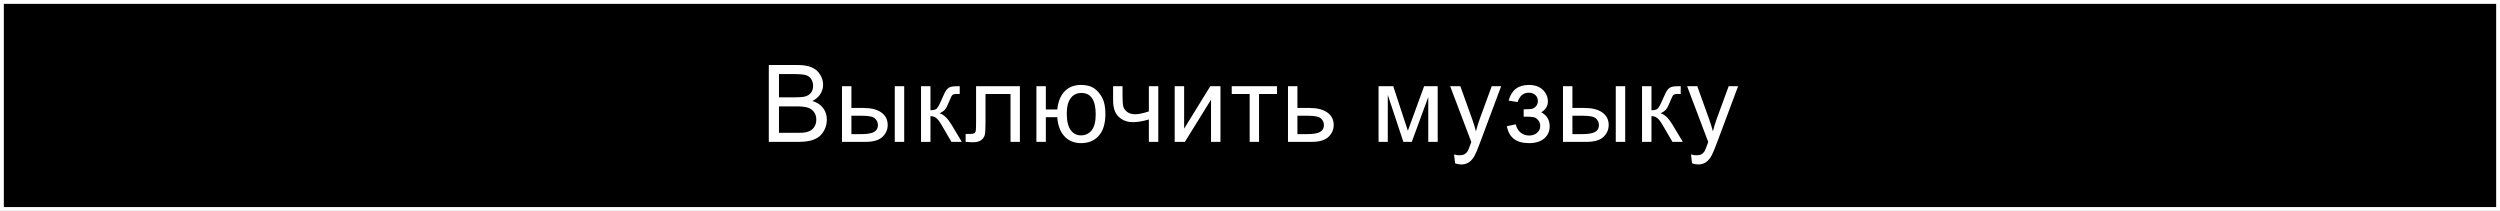
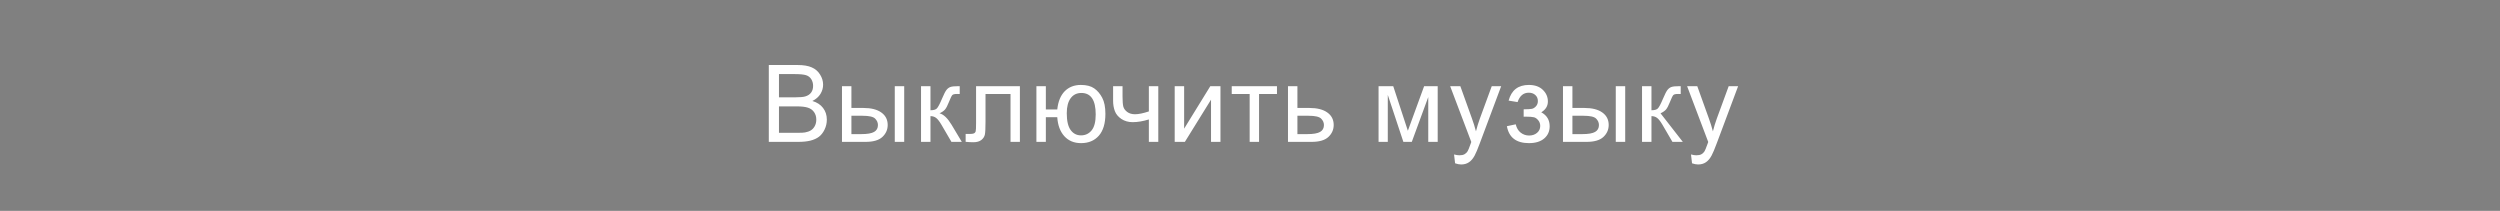
<svg xmlns="http://www.w3.org/2000/svg" width="652" height="55" viewBox="0 0 652 55" fill="none">
  <rect x="0" y="0" width="652" height="55" fill="#808080" stroke="none" />
-   <rect x="0.5" y="0.5" width="651" height="54" fill="black" stroke="white" />
-   <path d="M200.503 37V16.957H208.023C209.554 16.957 210.78 17.162 211.7 17.572C212.63 17.973 213.355 18.598 213.874 19.445C214.403 20.284 214.667 21.163 214.667 22.084C214.667 22.941 214.435 23.747 213.97 24.504C213.505 25.26 212.803 25.871 211.864 26.336C213.077 26.691 214.006 27.297 214.654 28.154C215.31 29.011 215.638 30.023 215.638 31.189C215.638 32.128 215.437 33.003 215.036 33.815C214.644 34.617 214.157 35.236 213.573 35.674C212.99 36.111 212.256 36.444 211.372 36.672C210.497 36.891 209.422 37 208.146 37H200.503ZM203.155 25.379H207.489C208.665 25.379 209.508 25.301 210.019 25.146C210.693 24.946 211.199 24.613 211.536 24.148C211.883 23.684 212.056 23.1 212.056 22.398C212.056 21.733 211.896 21.15 211.577 20.648C211.258 20.138 210.803 19.792 210.21 19.609C209.618 19.418 208.601 19.322 207.161 19.322H203.155V25.379ZM203.155 34.635H208.146C209.002 34.635 209.604 34.603 209.95 34.539C210.561 34.43 211.071 34.247 211.482 33.992C211.892 33.737 212.229 33.368 212.493 32.885C212.758 32.393 212.89 31.828 212.89 31.189C212.89 30.442 212.698 29.795 212.316 29.248C211.933 28.692 211.4 28.305 210.716 28.086C210.042 27.858 209.066 27.744 207.79 27.744H203.155V34.635ZM233.356 22.48H235.817V37H233.356V22.48ZM219.589 22.48H222.049V28.154H225.167C227.199 28.154 228.762 28.551 229.856 29.344C230.959 30.128 231.51 31.212 231.51 32.598C231.51 33.81 231.05 34.849 230.13 35.715C229.218 36.572 227.755 37 225.741 37H219.589V22.48ZM222.049 34.977H224.633C226.192 34.977 227.304 34.785 227.969 34.402C228.635 34.02 228.967 33.422 228.967 32.611C228.967 31.982 228.721 31.422 228.229 30.93C227.737 30.438 226.648 30.191 224.962 30.191H222.049V34.977ZM240.205 22.48H242.666V28.756C243.45 28.756 243.997 28.605 244.307 28.305C244.626 28.004 245.091 27.129 245.701 25.68C246.184 24.531 246.576 23.775 246.877 23.41C247.178 23.046 247.524 22.799 247.916 22.672C248.308 22.544 248.937 22.48 249.803 22.48H250.295V24.518L249.611 24.504C248.964 24.504 248.55 24.6 248.367 24.791C248.176 24.991 247.884 25.588 247.492 26.582C247.119 27.53 246.777 28.186 246.467 28.551C246.157 28.915 245.678 29.248 245.031 29.549C246.089 29.831 247.128 30.816 248.149 32.502L250.842 37H248.135L245.51 32.502C244.972 31.6 244.503 31.007 244.102 30.725C243.701 30.433 243.222 30.287 242.666 30.287V37H240.205V22.48ZM254.56 22.48H265.99V37H263.543V24.518H257.021V31.75C257.021 33.436 256.966 34.548 256.857 35.086C256.748 35.624 256.447 36.093 255.955 36.494C255.462 36.895 254.751 37.096 253.822 37.096C253.248 37.096 252.587 37.059 251.839 36.986V34.935H252.919C253.43 34.935 253.794 34.885 254.013 34.785C254.232 34.676 254.378 34.507 254.451 34.279C254.524 34.051 254.56 33.309 254.56 32.051V22.48ZM270.296 22.48H272.757V28.551H275.737C275.956 26.473 276.603 24.887 277.679 23.793C278.763 22.699 280.167 22.152 281.89 22.152C283.357 22.152 284.515 22.449 285.362 23.041C286.21 23.634 286.907 24.449 287.454 25.488C288.01 26.527 288.288 27.926 288.288 29.686C288.288 32.192 287.718 34.092 286.579 35.387C285.44 36.681 283.895 37.328 281.944 37.328C280.13 37.328 278.677 36.727 277.583 35.523C276.489 34.32 275.874 32.671 275.737 30.574H272.757V37H270.296V22.48ZM282.026 24.244C280.823 24.244 279.884 24.709 279.21 25.639C278.545 26.559 278.212 27.854 278.212 29.521C278.212 31.518 278.549 32.98 279.224 33.91C279.898 34.84 280.8 35.305 281.931 35.305C283.052 35.305 283.968 34.876 284.679 34.02C285.399 33.154 285.759 31.764 285.759 29.85C285.759 27.981 285.449 26.582 284.829 25.652C284.209 24.713 283.275 24.244 282.026 24.244ZM290.297 22.48H292.758V25.229C292.758 26.413 292.827 27.275 292.963 27.812C293.109 28.341 293.451 28.806 293.989 29.207C294.526 29.599 295.201 29.795 296.012 29.795C296.942 29.795 298.145 29.549 299.621 29.057V22.48H302.082V37H299.621V31.148C298.108 31.622 296.696 31.859 295.383 31.859C294.28 31.859 293.305 31.581 292.457 31.025C291.619 30.46 291.049 29.772 290.748 28.961C290.448 28.15 290.297 27.256 290.297 26.281V22.48ZM306.361 22.48H308.822V33.555L315.644 22.48H318.297V37H315.836V25.994L309.014 37H306.361V22.48ZM321.236 22.48H333.034V24.518H328.359V37H325.911V24.518H321.236V22.48ZM335.905 22.48H338.366V28.154H341.483C343.516 28.154 345.079 28.551 346.173 29.344C347.275 30.128 347.827 31.212 347.827 32.598C347.827 33.81 347.367 34.849 346.446 35.715C345.535 36.572 344.072 37 342.057 37H335.905V22.48ZM338.366 34.977H340.95C342.509 34.977 343.62 34.785 344.286 34.402C344.951 34.02 345.284 33.422 345.284 32.611C345.284 31.982 345.038 31.422 344.546 30.93C344.053 30.438 342.964 30.191 341.278 30.191H338.366V34.977ZM359.529 22.48H363.357L367.171 34.102L371.41 22.48H374.951V37H372.49V25.311L368.197 37H365.996L361.935 24.75V37H359.529V22.48ZM379.489 42.592L379.216 40.281C379.754 40.427 380.223 40.5 380.624 40.5C381.171 40.5 381.608 40.409 381.937 40.227C382.265 40.044 382.534 39.789 382.743 39.461C382.898 39.215 383.149 38.604 383.495 37.629C383.541 37.492 383.614 37.292 383.714 37.027L378.204 22.48H380.856L383.878 30.889C384.27 31.955 384.621 33.076 384.931 34.252C385.213 33.122 385.551 32.019 385.942 30.943L389.046 22.48H391.507L385.983 37.246C385.391 38.841 384.931 39.94 384.603 40.541C384.165 41.352 383.664 41.945 383.099 42.318C382.534 42.701 381.859 42.893 381.075 42.893C380.601 42.893 380.073 42.792 379.489 42.592ZM397.372 30.438V28.51C398.411 28.501 399.117 28.46 399.491 28.387C399.874 28.314 400.234 28.095 400.571 27.73C400.908 27.366 401.077 26.91 401.077 26.363C401.077 25.698 400.853 25.169 400.407 24.777C399.969 24.376 399.4 24.176 398.698 24.176C397.312 24.176 396.342 24.991 395.786 26.623L393.448 26.24C394.177 23.515 395.936 22.152 398.725 22.152C400.275 22.152 401.487 22.576 402.362 23.424C403.246 24.271 403.688 25.283 403.688 26.459C403.688 27.644 403.114 28.587 401.965 29.289C402.694 29.681 403.241 30.182 403.606 30.793C403.971 31.395 404.153 32.11 404.153 32.94C404.153 34.243 403.679 35.3 402.731 36.111C401.783 36.922 400.457 37.328 398.752 37.328C395.444 37.328 393.525 35.856 392.997 32.912L395.307 32.42C395.517 33.35 395.941 34.07 396.579 34.58C397.226 35.09 397.964 35.346 398.793 35.346C399.623 35.346 400.311 35.113 400.858 34.648C401.414 34.175 401.692 33.573 401.692 32.844C401.692 32.279 401.519 31.787 401.172 31.367C400.826 30.948 400.457 30.688 400.065 30.588C399.673 30.479 398.962 30.424 397.932 30.424C397.85 30.424 397.663 30.428 397.372 30.438ZM421.393 22.48H423.853V37H421.393V22.48ZM407.625 22.48H410.086V28.154H413.203C415.236 28.154 416.799 28.551 417.893 29.344C418.995 30.128 419.547 31.212 419.547 32.598C419.547 33.81 419.087 34.849 418.166 35.715C417.254 36.572 415.792 37 413.777 37H407.625V22.48ZM410.086 34.977H412.67C414.228 34.977 415.34 34.785 416.006 34.402C416.671 34.02 417.004 33.422 417.004 32.611C417.004 31.982 416.758 31.422 416.266 30.93C415.773 30.438 414.684 30.191 412.998 30.191H410.086V34.977ZM428.242 22.48H430.702V28.756C431.486 28.756 432.033 28.605 432.343 28.305C432.662 28.004 433.127 27.129 433.738 25.68C434.221 24.531 434.613 23.775 434.913 23.41C435.214 23.046 435.561 22.799 435.952 22.672C436.344 22.544 436.973 22.48 437.839 22.48H438.331V24.518L437.648 24.504C437.001 24.504 436.586 24.6 436.404 24.791C436.212 24.991 435.921 25.588 435.529 26.582C435.155 27.53 434.813 28.186 434.503 28.551C434.193 28.915 433.715 29.248 433.068 29.549C434.125 29.831 435.164 30.816 436.185 32.502L438.878 37H436.171L433.546 32.502C433.008 31.6 432.539 31.007 432.138 30.725C431.737 30.433 431.258 30.287 430.702 30.287V37H428.242V22.48ZM441.284 42.592L441.011 40.281C441.548 40.427 442.018 40.5 442.419 40.5C442.966 40.5 443.403 40.409 443.731 40.227C444.059 40.044 444.328 39.789 444.538 39.461C444.693 39.215 444.943 38.604 445.29 37.629C445.335 37.492 445.408 37.292 445.509 37.027L439.999 22.48H442.651L445.673 30.889C446.065 31.955 446.415 33.076 446.725 34.252C447.008 33.122 447.345 32.019 447.737 30.943L450.841 22.48H453.302L447.778 37.246C447.186 38.841 446.725 39.94 446.397 40.541C445.96 41.352 445.458 41.945 444.893 42.318C444.328 42.701 443.654 42.893 442.87 42.893C442.396 42.893 441.867 42.792 441.284 42.592Z" fill="white" />
+   <path d="M200.503 37V16.957H208.023C209.554 16.957 210.78 17.162 211.7 17.572C212.63 17.973 213.355 18.598 213.874 19.445C214.403 20.284 214.667 21.163 214.667 22.084C214.667 22.941 214.435 23.747 213.97 24.504C213.505 25.26 212.803 25.871 211.864 26.336C213.077 26.691 214.006 27.297 214.654 28.154C215.31 29.011 215.638 30.023 215.638 31.189C215.638 32.128 215.437 33.003 215.036 33.815C214.644 34.617 214.157 35.236 213.573 35.674C212.99 36.111 212.256 36.444 211.372 36.672C210.497 36.891 209.422 37 208.146 37H200.503ZM203.155 25.379H207.489C208.665 25.379 209.508 25.301 210.019 25.146C210.693 24.946 211.199 24.613 211.536 24.148C211.883 23.684 212.056 23.1 212.056 22.398C212.056 21.733 211.896 21.15 211.577 20.648C211.258 20.138 210.803 19.792 210.21 19.609C209.618 19.418 208.601 19.322 207.161 19.322H203.155V25.379ZM203.155 34.635H208.146C209.002 34.635 209.604 34.603 209.95 34.539C210.561 34.43 211.071 34.247 211.482 33.992C211.892 33.737 212.229 33.368 212.493 32.885C212.758 32.393 212.89 31.828 212.89 31.189C212.89 30.442 212.698 29.795 212.316 29.248C211.933 28.692 211.4 28.305 210.716 28.086C210.042 27.858 209.066 27.744 207.79 27.744H203.155V34.635ZM233.356 22.48H235.817V37H233.356V22.48ZM219.589 22.48H222.049V28.154H225.167C227.199 28.154 228.762 28.551 229.856 29.344C230.959 30.128 231.51 31.212 231.51 32.598C231.51 33.81 231.05 34.849 230.13 35.715C229.218 36.572 227.755 37 225.741 37H219.589V22.48ZM222.049 34.977H224.633C226.192 34.977 227.304 34.785 227.969 34.402C228.635 34.02 228.967 33.422 228.967 32.611C228.967 31.982 228.721 31.422 228.229 30.93C227.737 30.438 226.648 30.191 224.962 30.191H222.049V34.977ZM240.205 22.48H242.666V28.756C243.45 28.756 243.997 28.605 244.307 28.305C244.626 28.004 245.091 27.129 245.701 25.68C246.184 24.531 246.576 23.775 246.877 23.41C247.178 23.046 247.524 22.799 247.916 22.672C248.308 22.544 248.937 22.48 249.803 22.48H250.295V24.518L249.611 24.504C248.964 24.504 248.55 24.6 248.367 24.791C248.176 24.991 247.884 25.588 247.492 26.582C247.119 27.53 246.777 28.186 246.467 28.551C246.157 28.915 245.678 29.248 245.031 29.549C246.089 29.831 247.128 30.816 248.149 32.502L250.842 37H248.135L245.51 32.502C244.972 31.6 244.503 31.007 244.102 30.725C243.701 30.433 243.222 30.287 242.666 30.287V37H240.205V22.48ZM254.56 22.48H265.99V37H263.543V24.518H257.021V31.75C257.021 33.436 256.966 34.548 256.857 35.086C256.748 35.624 256.447 36.093 255.955 36.494C255.462 36.895 254.751 37.096 253.822 37.096C253.248 37.096 252.587 37.059 251.839 36.986V34.935H252.919C253.43 34.935 253.794 34.885 254.013 34.785C254.232 34.676 254.378 34.507 254.451 34.279C254.524 34.051 254.56 33.309 254.56 32.051V22.48ZM270.296 22.48H272.757V28.551H275.737C275.956 26.473 276.603 24.887 277.679 23.793C278.763 22.699 280.167 22.152 281.89 22.152C283.357 22.152 284.515 22.449 285.362 23.041C286.21 23.634 286.907 24.449 287.454 25.488C288.01 26.527 288.288 27.926 288.288 29.686C288.288 32.192 287.718 34.092 286.579 35.387C285.44 36.681 283.895 37.328 281.944 37.328C280.13 37.328 278.677 36.727 277.583 35.523C276.489 34.32 275.874 32.671 275.737 30.574H272.757V37H270.296V22.48ZM282.026 24.244C280.823 24.244 279.884 24.709 279.21 25.639C278.545 26.559 278.212 27.854 278.212 29.521C278.212 31.518 278.549 32.98 279.224 33.91C279.898 34.84 280.8 35.305 281.931 35.305C283.052 35.305 283.968 34.876 284.679 34.02C285.399 33.154 285.759 31.764 285.759 29.85C285.759 27.981 285.449 26.582 284.829 25.652C284.209 24.713 283.275 24.244 282.026 24.244ZM290.297 22.48H292.758V25.229C292.758 26.413 292.827 27.275 292.963 27.812C293.109 28.341 293.451 28.806 293.989 29.207C294.526 29.599 295.201 29.795 296.012 29.795C296.942 29.795 298.145 29.549 299.621 29.057V22.48H302.082V37H299.621V31.148C298.108 31.622 296.696 31.859 295.383 31.859C294.28 31.859 293.305 31.581 292.457 31.025C291.619 30.46 291.049 29.772 290.748 28.961C290.448 28.15 290.297 27.256 290.297 26.281V22.48ZM306.361 22.48H308.822V33.555L315.644 22.48H318.297V37H315.836V25.994L309.014 37H306.361V22.48ZM321.236 22.48H333.034V24.518H328.359V37H325.911V24.518H321.236V22.48ZM335.905 22.48H338.366V28.154H341.483C343.516 28.154 345.079 28.551 346.173 29.344C347.275 30.128 347.827 31.212 347.827 32.598C347.827 33.81 347.367 34.849 346.446 35.715C345.535 36.572 344.072 37 342.057 37H335.905V22.48ZM338.366 34.977H340.95C342.509 34.977 343.62 34.785 344.286 34.402C344.951 34.02 345.284 33.422 345.284 32.611C345.284 31.982 345.038 31.422 344.546 30.93C344.053 30.438 342.964 30.191 341.278 30.191H338.366V34.977ZM359.529 22.48H363.357L367.171 34.102L371.41 22.48H374.951V37H372.49V25.311L368.197 37H365.996L361.935 24.75V37H359.529V22.48ZM379.489 42.592L379.216 40.281C379.754 40.427 380.223 40.5 380.624 40.5C381.171 40.5 381.608 40.409 381.937 40.227C382.265 40.044 382.534 39.789 382.743 39.461C382.898 39.215 383.149 38.604 383.495 37.629C383.541 37.492 383.614 37.292 383.714 37.027L378.204 22.48H380.856L383.878 30.889C384.27 31.955 384.621 33.076 384.931 34.252C385.213 33.122 385.551 32.019 385.942 30.943L389.046 22.48H391.507L385.983 37.246C385.391 38.841 384.931 39.94 384.603 40.541C384.165 41.352 383.664 41.945 383.099 42.318C382.534 42.701 381.859 42.893 381.075 42.893C380.601 42.893 380.073 42.792 379.489 42.592ZM397.372 30.438V28.51C398.411 28.501 399.117 28.46 399.491 28.387C399.874 28.314 400.234 28.095 400.571 27.73C400.908 27.366 401.077 26.91 401.077 26.363C401.077 25.698 400.853 25.169 400.407 24.777C399.969 24.376 399.4 24.176 398.698 24.176C397.312 24.176 396.342 24.991 395.786 26.623L393.448 26.24C394.177 23.515 395.936 22.152 398.725 22.152C400.275 22.152 401.487 22.576 402.362 23.424C403.246 24.271 403.688 25.283 403.688 26.459C403.688 27.644 403.114 28.587 401.965 29.289C402.694 29.681 403.241 30.182 403.606 30.793C403.971 31.395 404.153 32.11 404.153 32.94C404.153 34.243 403.679 35.3 402.731 36.111C401.783 36.922 400.457 37.328 398.752 37.328C395.444 37.328 393.525 35.856 392.997 32.912L395.307 32.42C395.517 33.35 395.941 34.07 396.579 34.58C397.226 35.09 397.964 35.346 398.793 35.346C399.623 35.346 400.311 35.113 400.858 34.648C401.414 34.175 401.692 33.573 401.692 32.844C401.692 32.279 401.519 31.787 401.172 31.367C400.826 30.948 400.457 30.688 400.065 30.588C399.673 30.479 398.962 30.424 397.932 30.424C397.85 30.424 397.663 30.428 397.372 30.438ZM421.393 22.48H423.853V37H421.393V22.48ZM407.625 22.48H410.086V28.154H413.203C415.236 28.154 416.799 28.551 417.893 29.344C418.995 30.128 419.547 31.212 419.547 32.598C419.547 33.81 419.087 34.849 418.166 35.715C417.254 36.572 415.792 37 413.777 37H407.625V22.48ZM410.086 34.977H412.67C414.228 34.977 415.34 34.785 416.006 34.402C416.671 34.02 417.004 33.422 417.004 32.611C417.004 31.982 416.758 31.422 416.266 30.93C415.773 30.438 414.684 30.191 412.998 30.191H410.086V34.977ZM428.242 22.48H430.702V28.756C431.486 28.756 432.033 28.605 432.343 28.305C432.662 28.004 433.127 27.129 433.738 25.68C434.221 24.531 434.613 23.775 434.913 23.41C435.214 23.046 435.561 22.799 435.952 22.672C436.344 22.544 436.973 22.48 437.839 22.48H438.331V24.518L437.648 24.504C437.001 24.504 436.586 24.6 436.404 24.791C436.212 24.991 435.921 25.588 435.529 26.582C435.155 27.53 434.813 28.186 434.503 28.551C434.193 28.915 433.715 29.248 433.068 29.549L438.878 37H436.171L433.546 32.502C433.008 31.6 432.539 31.007 432.138 30.725C431.737 30.433 431.258 30.287 430.702 30.287V37H428.242V22.48ZM441.284 42.592L441.011 40.281C441.548 40.427 442.018 40.5 442.419 40.5C442.966 40.5 443.403 40.409 443.731 40.227C444.059 40.044 444.328 39.789 444.538 39.461C444.693 39.215 444.943 38.604 445.29 37.629C445.335 37.492 445.408 37.292 445.509 37.027L439.999 22.48H442.651L445.673 30.889C446.065 31.955 446.415 33.076 446.725 34.252C447.008 33.122 447.345 32.019 447.737 30.943L450.841 22.48H453.302L447.778 37.246C447.186 38.841 446.725 39.94 446.397 40.541C445.96 41.352 445.458 41.945 444.893 42.318C444.328 42.701 443.654 42.893 442.87 42.893C442.396 42.893 441.867 42.792 441.284 42.592Z" fill="white" />
</svg>